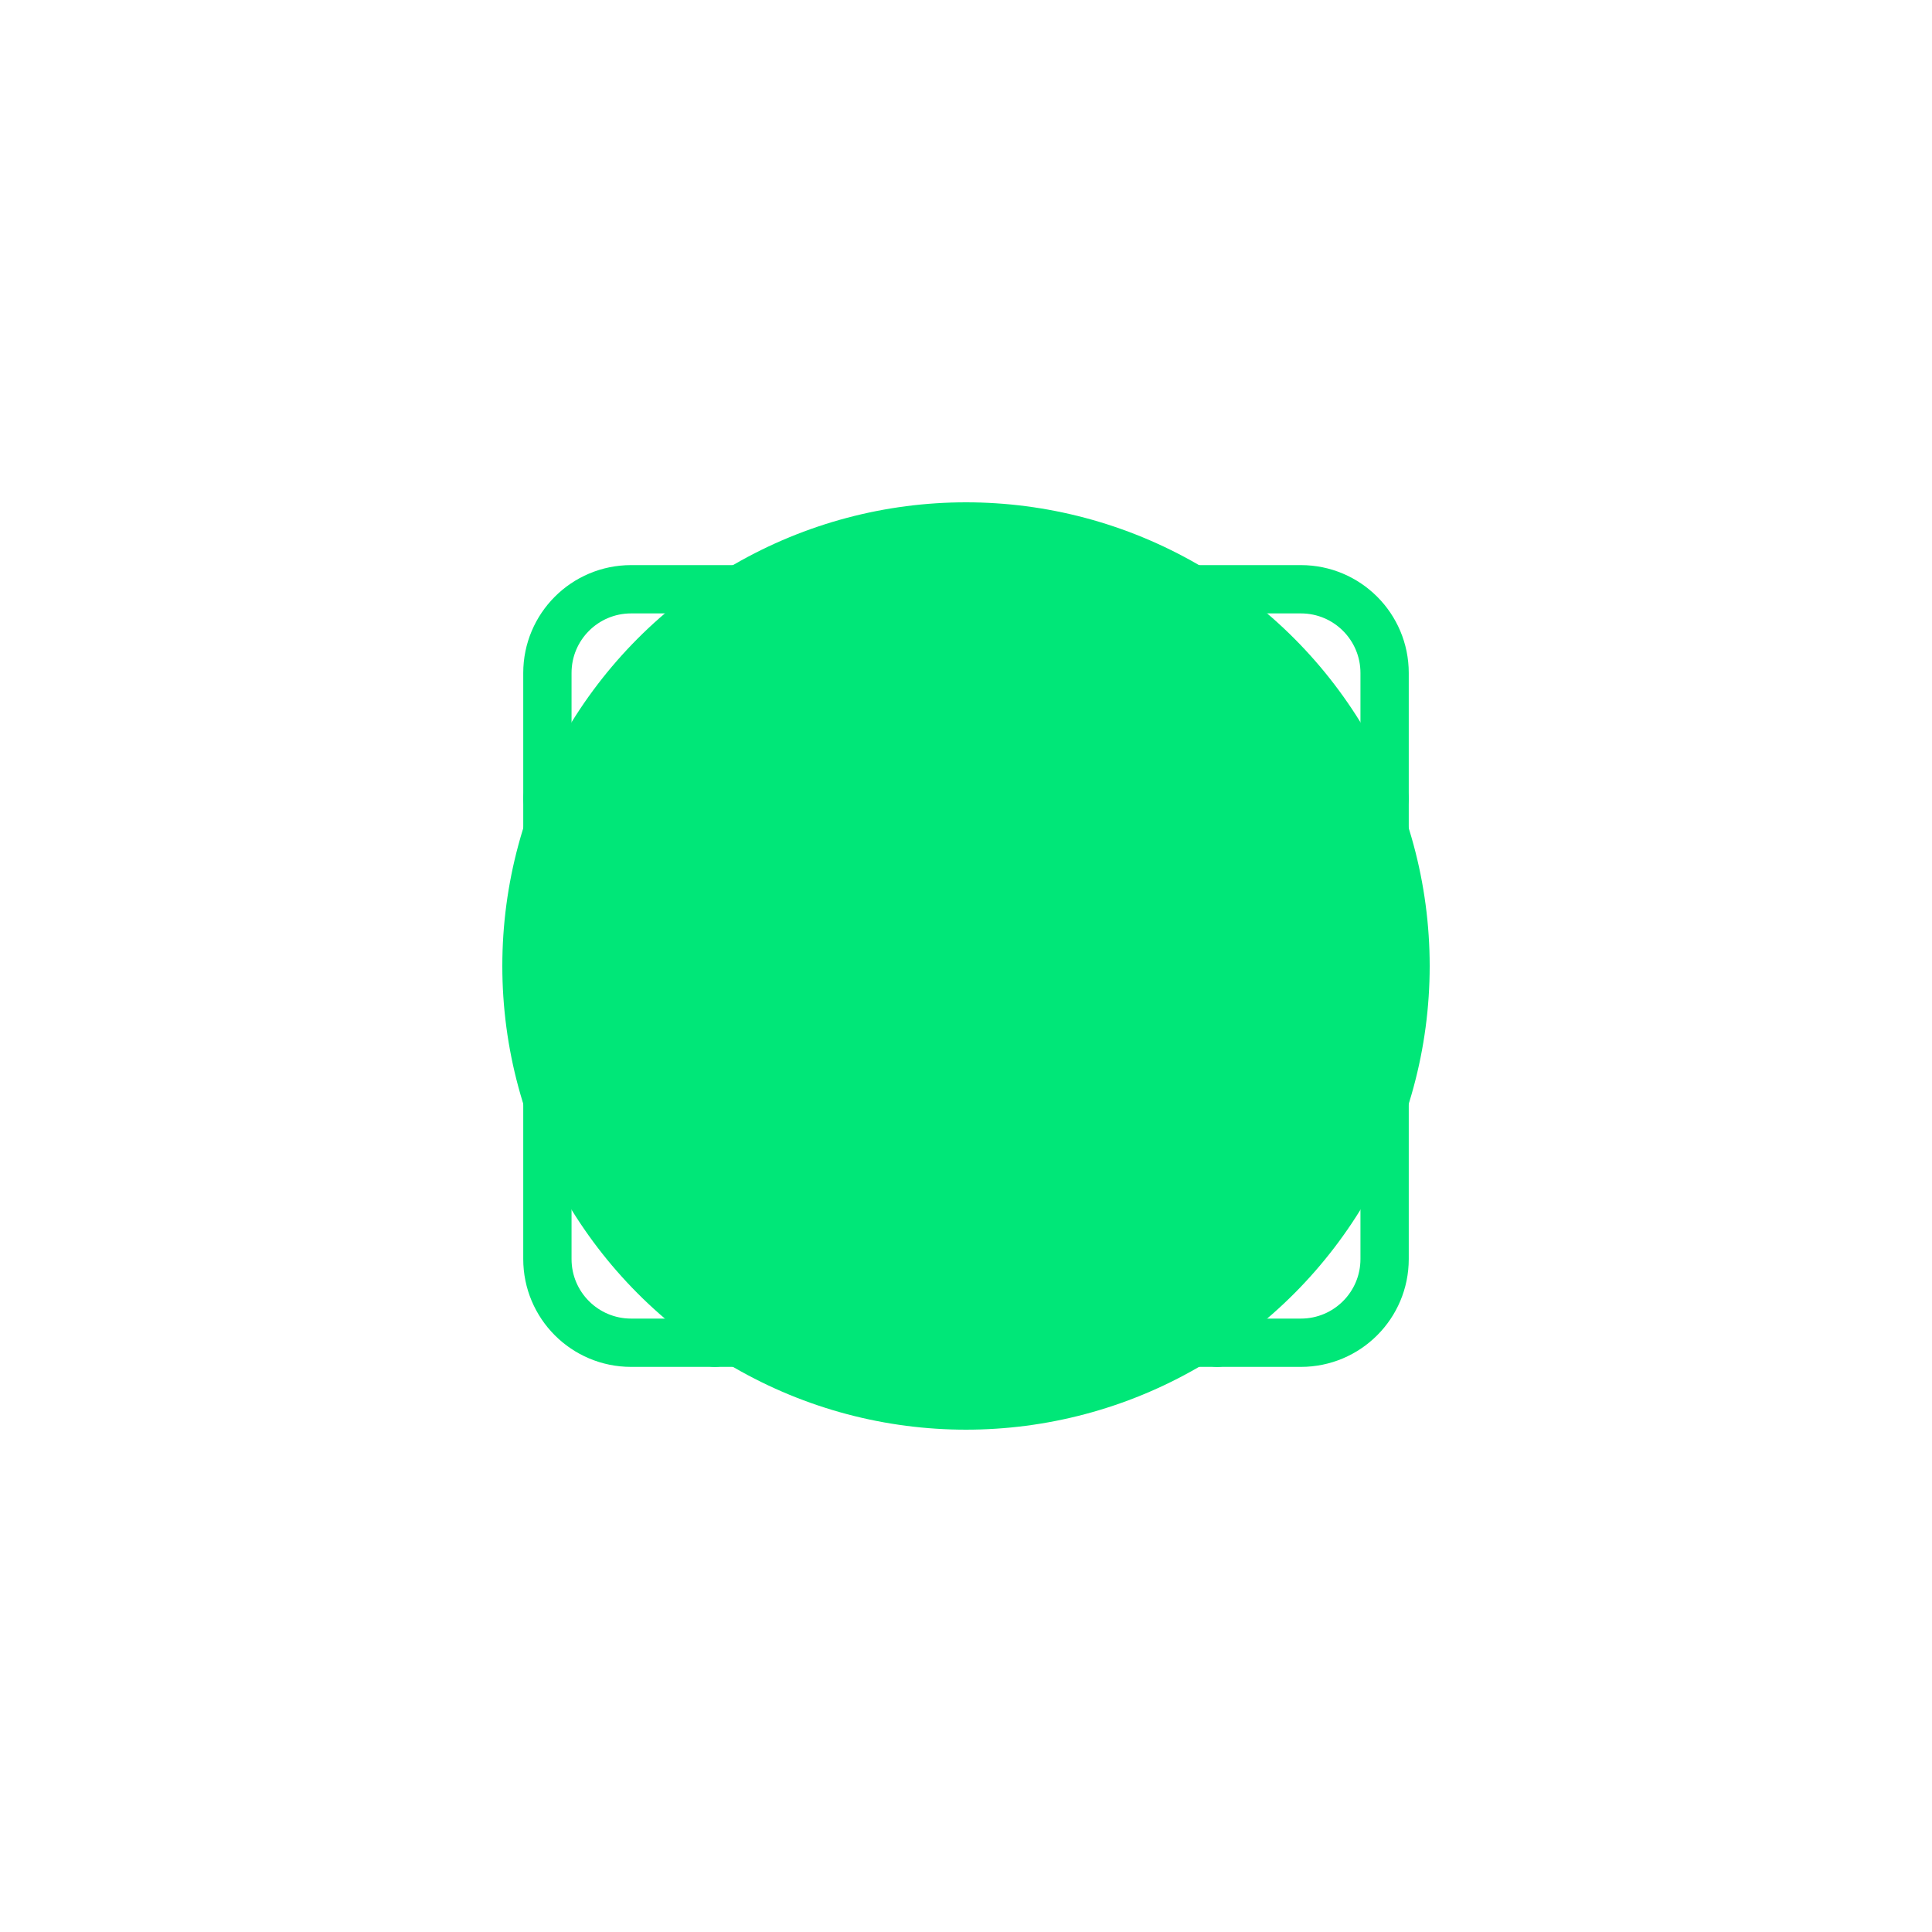
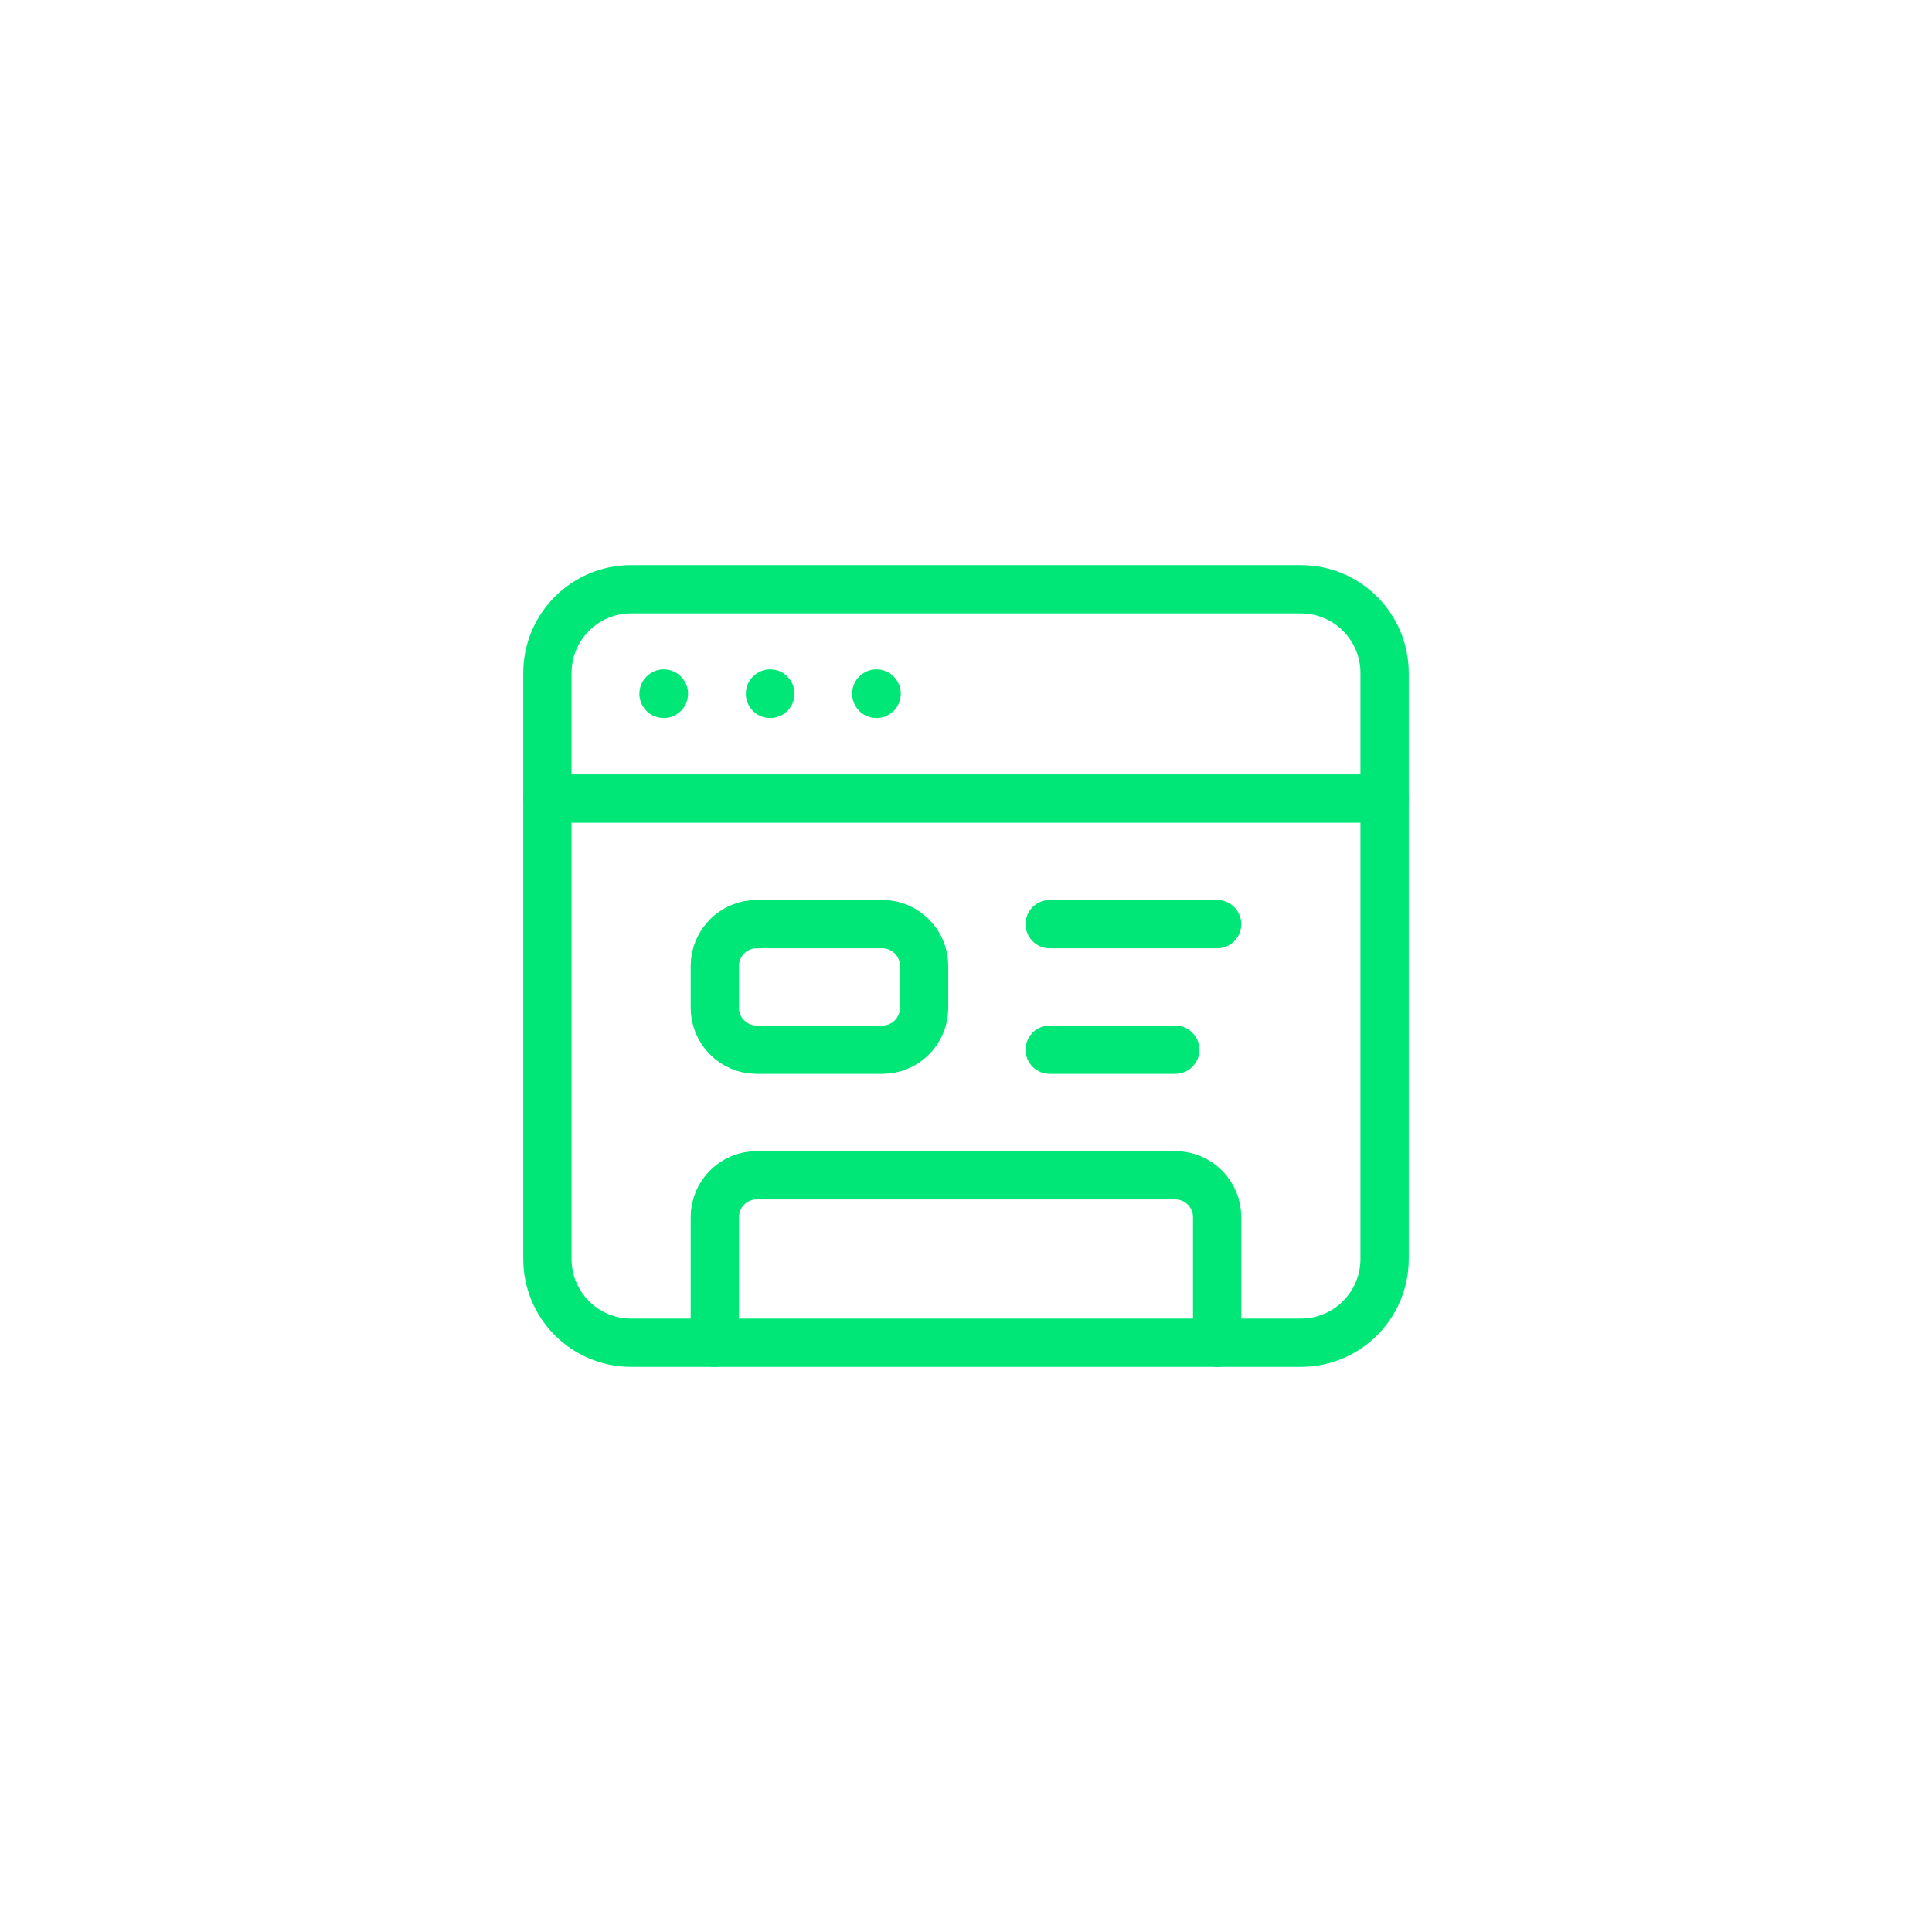
<svg xmlns="http://www.w3.org/2000/svg" width="100" height="100" viewBox="0 0 100 100" fill="none">
  <path fill-rule="evenodd" clip-rule="evenodd" d="M67.333 69.5H32.667C30.272 69.5 28.333 67.561 28.333 65.167V34.833C28.333 32.439 30.272 30.5 32.667 30.5H67.333C69.727 30.5 71.667 32.439 71.667 34.833V65.167C71.667 67.561 69.727 69.5 67.333 69.5Z" stroke="#00E778" stroke-width="2.5" stroke-linecap="round" stroke-linejoin="round" />
  <path d="M28.333 41.333H71.667" stroke="#00E778" stroke-width="2.5" stroke-linecap="round" stroke-linejoin="round" />
  <path d="M34.354 35.895C34.348 35.895 34.343 35.9 34.343 35.906C34.343 35.913 34.348 35.917 34.354 35.917C34.361 35.917 34.365 35.913 34.365 35.906C34.365 35.9 34.361 35.895 34.354 35.895" stroke="#00E778" stroke-width="2.5" stroke-linecap="round" stroke-linejoin="round" />
  <path d="M39.864 35.895C39.858 35.895 39.853 35.9 39.853 35.906C39.853 35.913 39.86 35.917 39.864 35.917C39.871 35.917 39.875 35.913 39.875 35.906C39.875 35.9 39.871 35.895 39.864 35.895" stroke="#00E778" stroke-width="2.5" stroke-linecap="round" stroke-linejoin="round" />
  <path d="M45.365 35.895C45.359 35.895 45.355 35.9 45.355 35.906C45.355 35.913 45.359 35.917 45.365 35.917C45.372 35.917 45.376 35.913 45.376 35.906C45.376 35.9 45.372 35.895 45.365 35.895" stroke="#00E778" stroke-width="2.5" stroke-linecap="round" stroke-linejoin="round" />
  <path fill-rule="evenodd" clip-rule="evenodd" d="M45.667 54.333H39.167C37.971 54.333 37 53.363 37 52.167V50C37 48.804 37.971 47.833 39.167 47.833H45.667C46.863 47.833 47.833 48.804 47.833 50V52.167C47.833 53.363 46.863 54.333 45.667 54.333Z" stroke="#00E778" stroke-width="2.5" stroke-linecap="round" stroke-linejoin="round" />
  <path d="M54.333 47.833H63" stroke="#00E778" stroke-width="2.5" stroke-linecap="round" stroke-linejoin="round" />
  <path d="M54.333 54.333H60.833" stroke="#00E778" stroke-width="2.5" stroke-linecap="round" stroke-linejoin="round" />
  <path d="M63 69.5V63C63 61.804 62.029 60.833 60.833 60.833H39.167C37.971 60.833 37 61.804 37 63V69.5" stroke="#00E778" stroke-width="2.5" stroke-linecap="round" stroke-linejoin="round" />
  <g filter="url(#filter0_f_3518_312)">
-     <circle cx="50" cy="50" r="24" fill="#00E778" />
-   </g>
+     </g>
  <defs>
    <filter id="filter0_f_3518_312" x="-14" y="-14" width="128" height="128" filterUnits="userSpaceOnUse" color-interpolation-filters="sRGB">
      <feFlood flood-opacity="0" result="BackgroundImageFix" />
      <feBlend mode="normal" in="SourceGraphic" in2="BackgroundImageFix" result="shape" />
      <feGaussianBlur stdDeviation="20" result="effect1_foregroundBlur_3518_312" />
    </filter>
  </defs>
</svg>